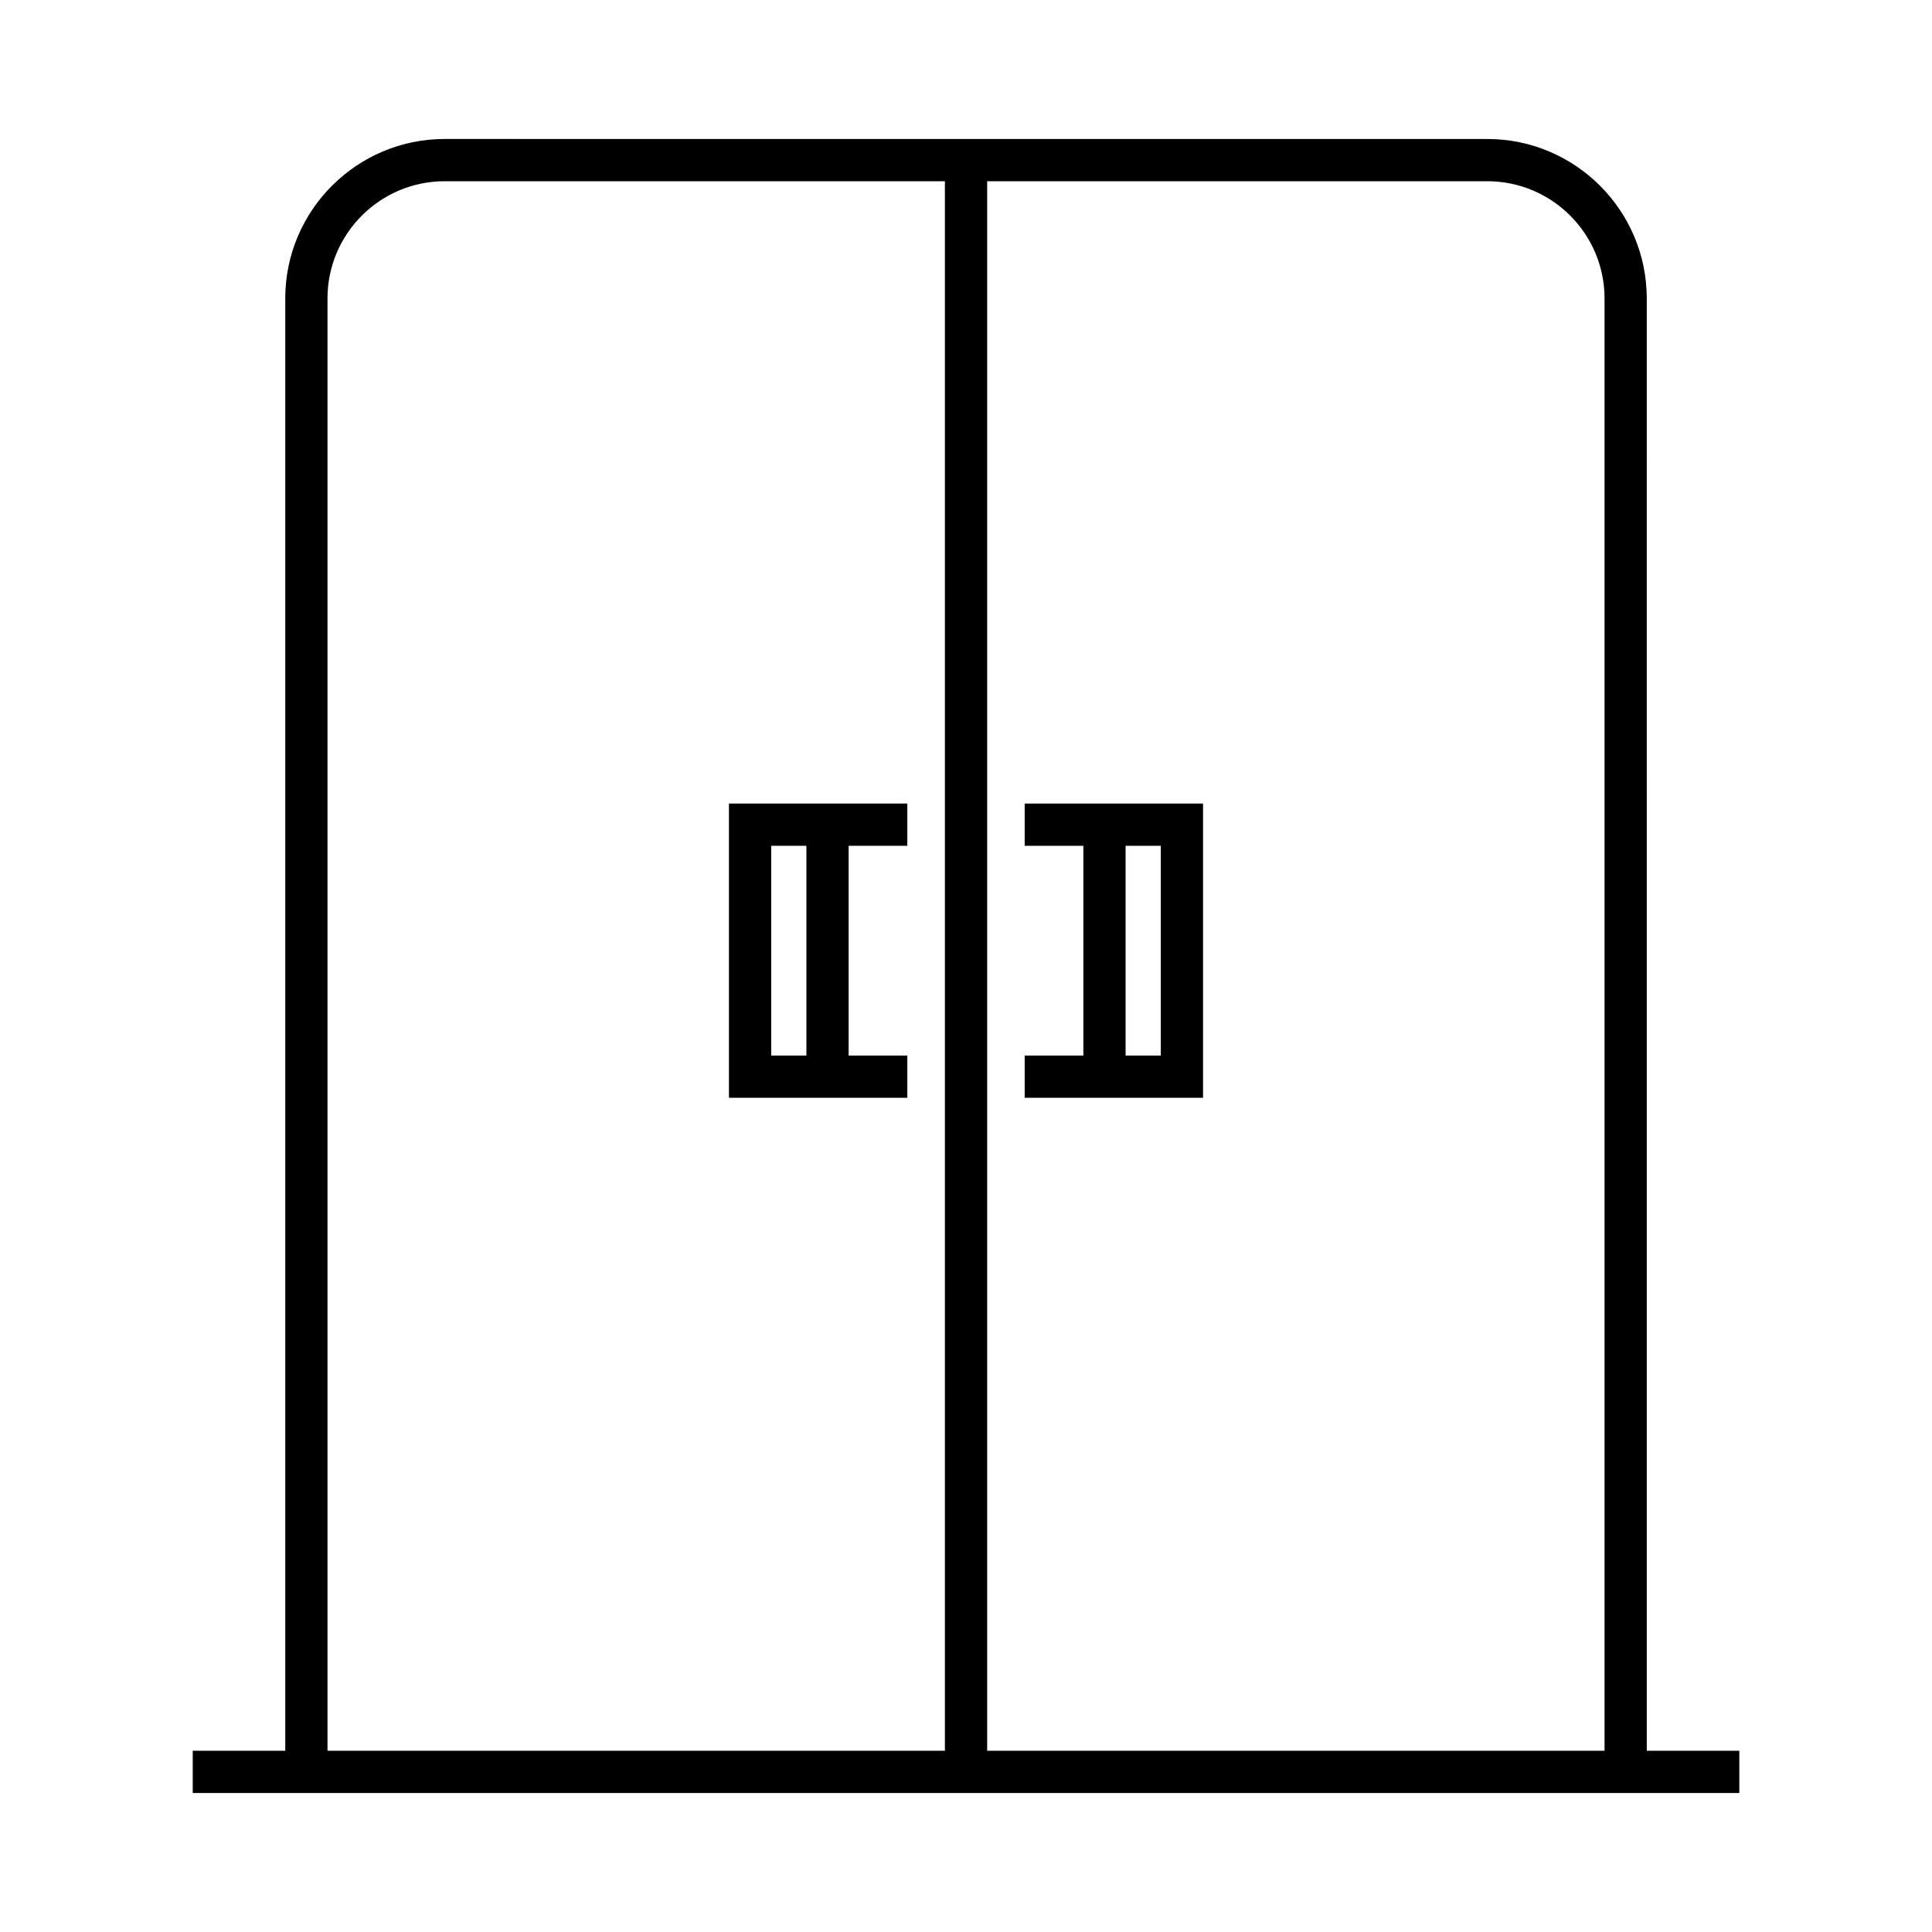
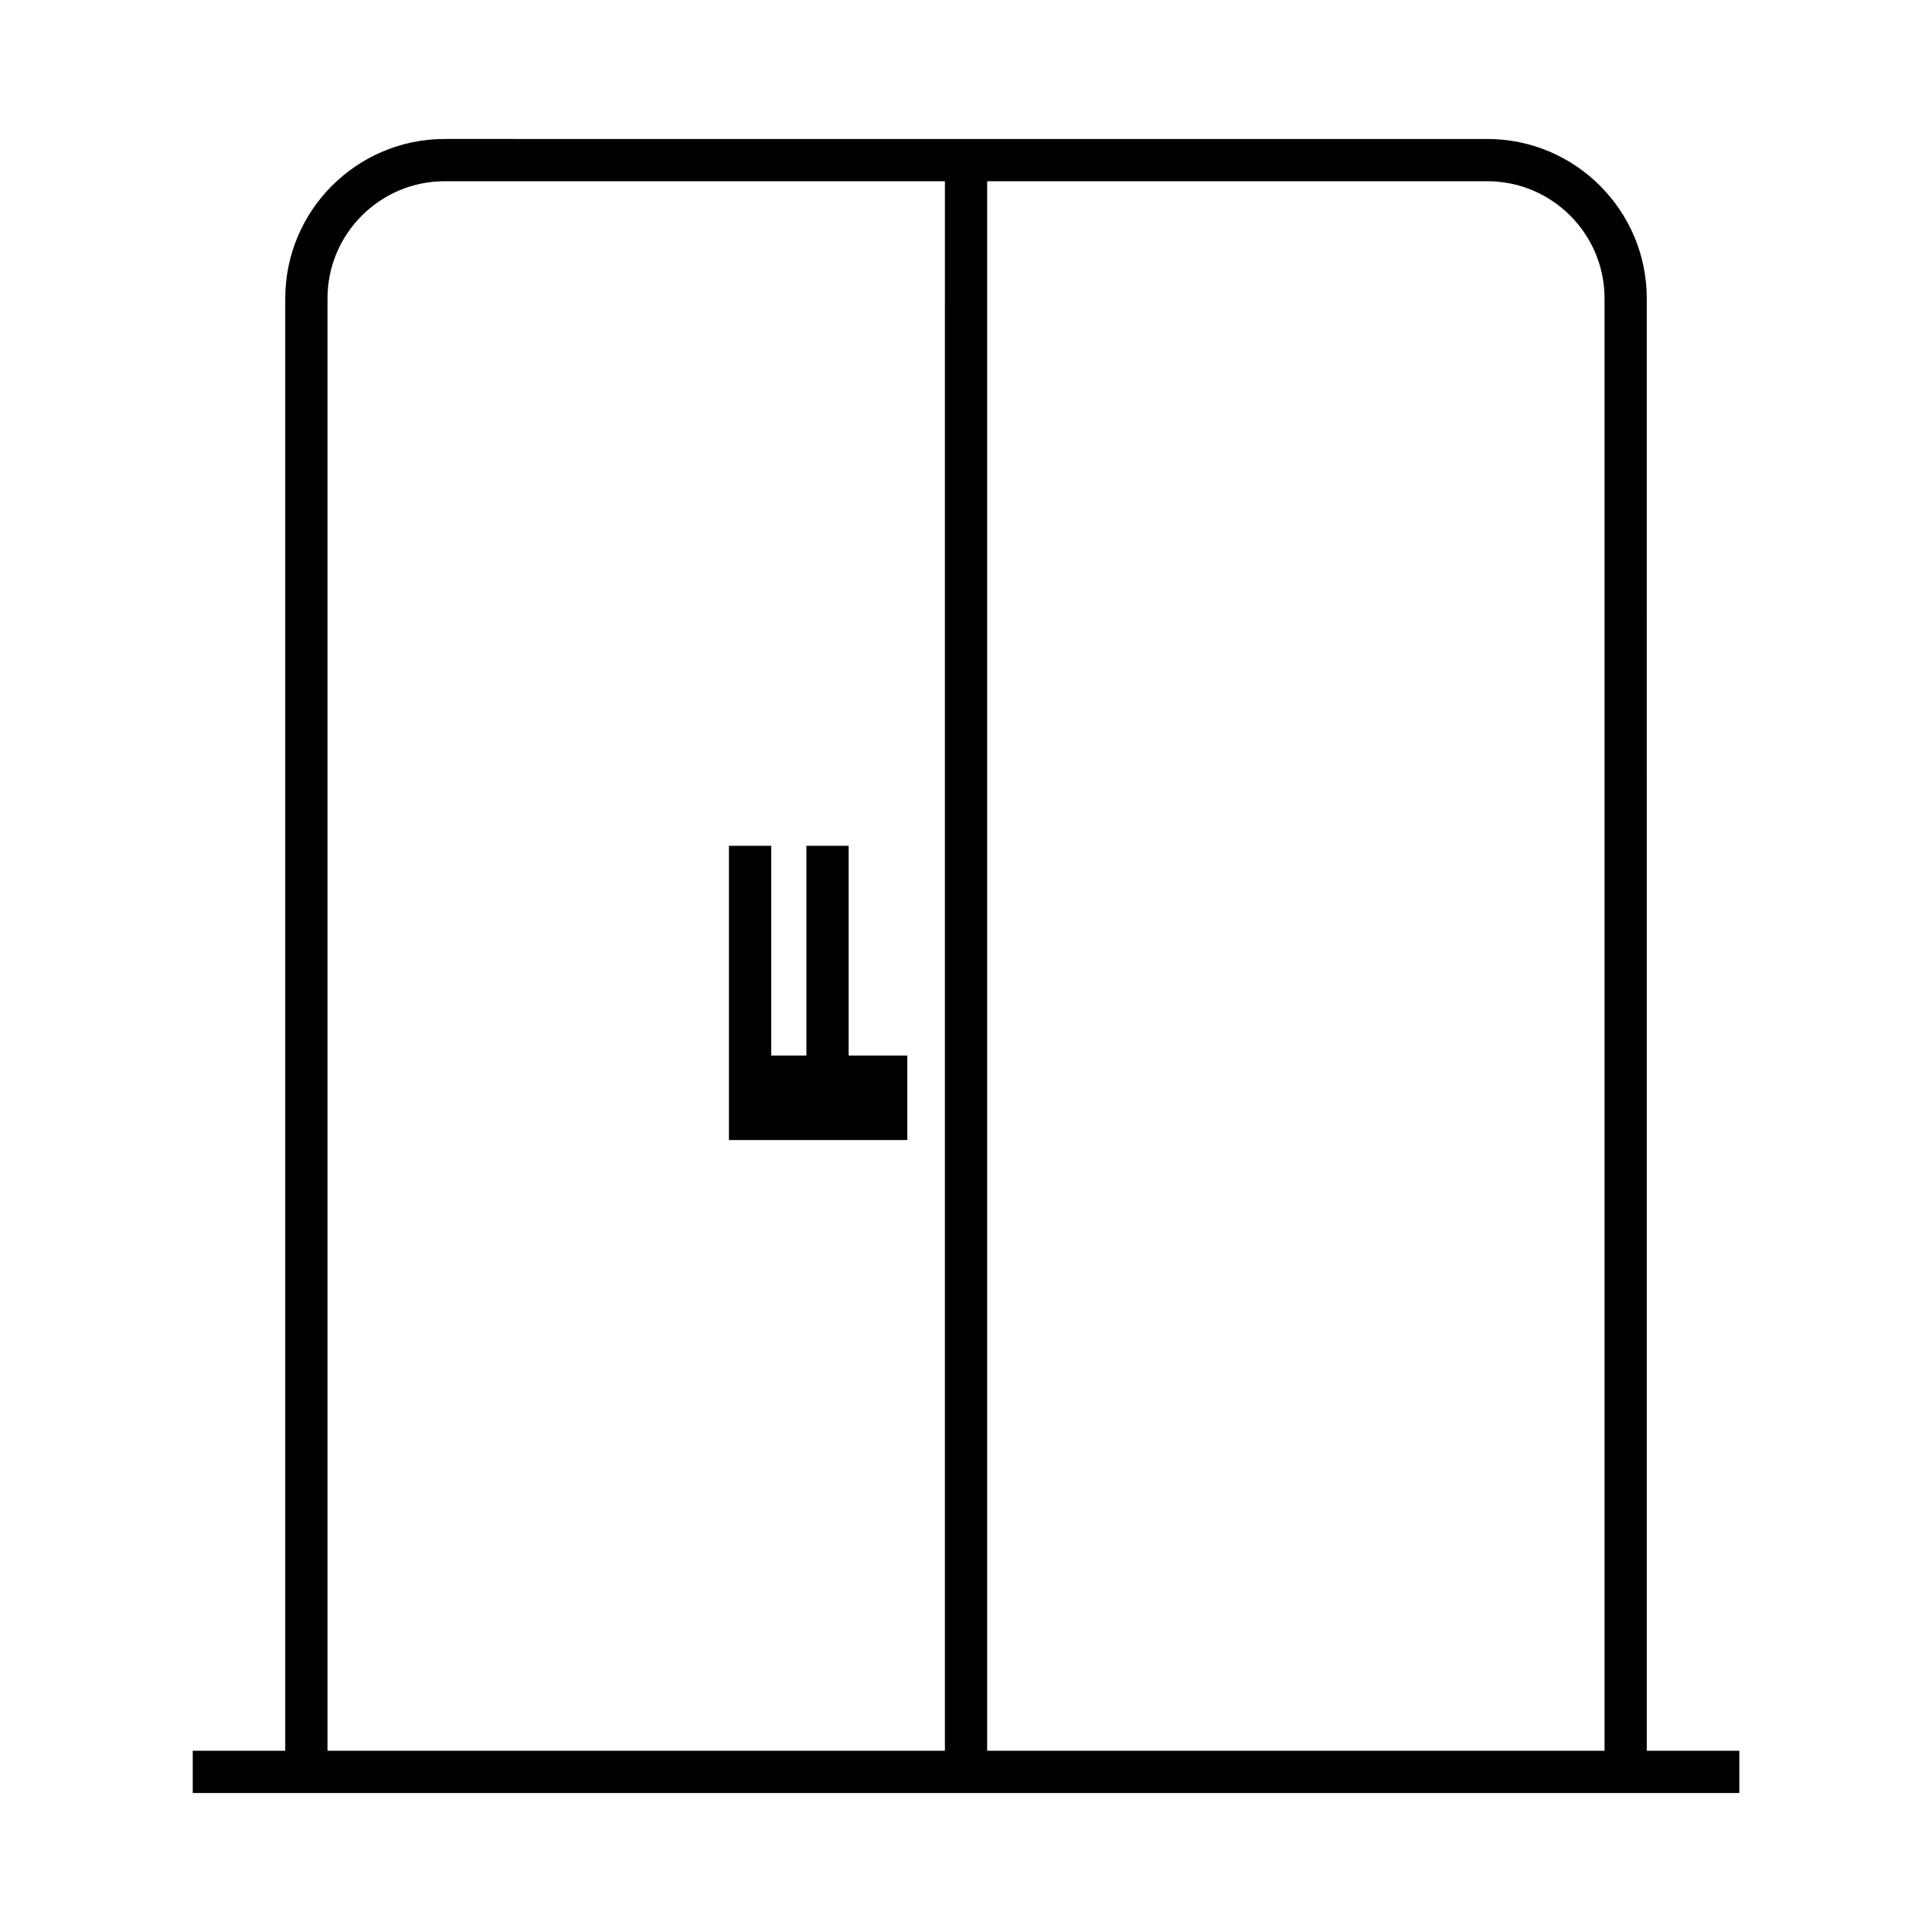
<svg xmlns="http://www.w3.org/2000/svg" fill="#000000" width="800px" height="800px" version="1.1" viewBox="144 144 512 512">
  <g>
    <path d="m580.41 223.08c0-23.293-18.953-42.246-42.246-42.246l-276.32-0.004c-23.293 0-42.246 18.953-42.246 42.246v384.89l-24.52 0.004v11.195h409.86v-11.195h-24.52zm-186 384.89h-163.62v-384.89c0-17.121 13.93-31.051 31.051-31.051h132.57zm174.81 0h-163.61v-415.94h132.56c17.121 0 31.051 13.93 31.051 31.051z" />
-     <path d="m415.55 368.15h15.551v55.586h-15.551v11.195h47.27l0.004-77.977h-47.273zm26.746 0h9.328v55.586h-9.328z" />
-     <path d="m384.45 423.73h-15.551v-55.586h15.551v-11.195h-47.27v77.977h47.27zm-26.746 0h-9.328v-55.586h9.328z" />
+     <path d="m384.45 423.73h-15.551v-55.586h15.551h-47.27v77.977h47.27zm-26.746 0h-9.328v-55.586h9.328z" />
  </g>
</svg>